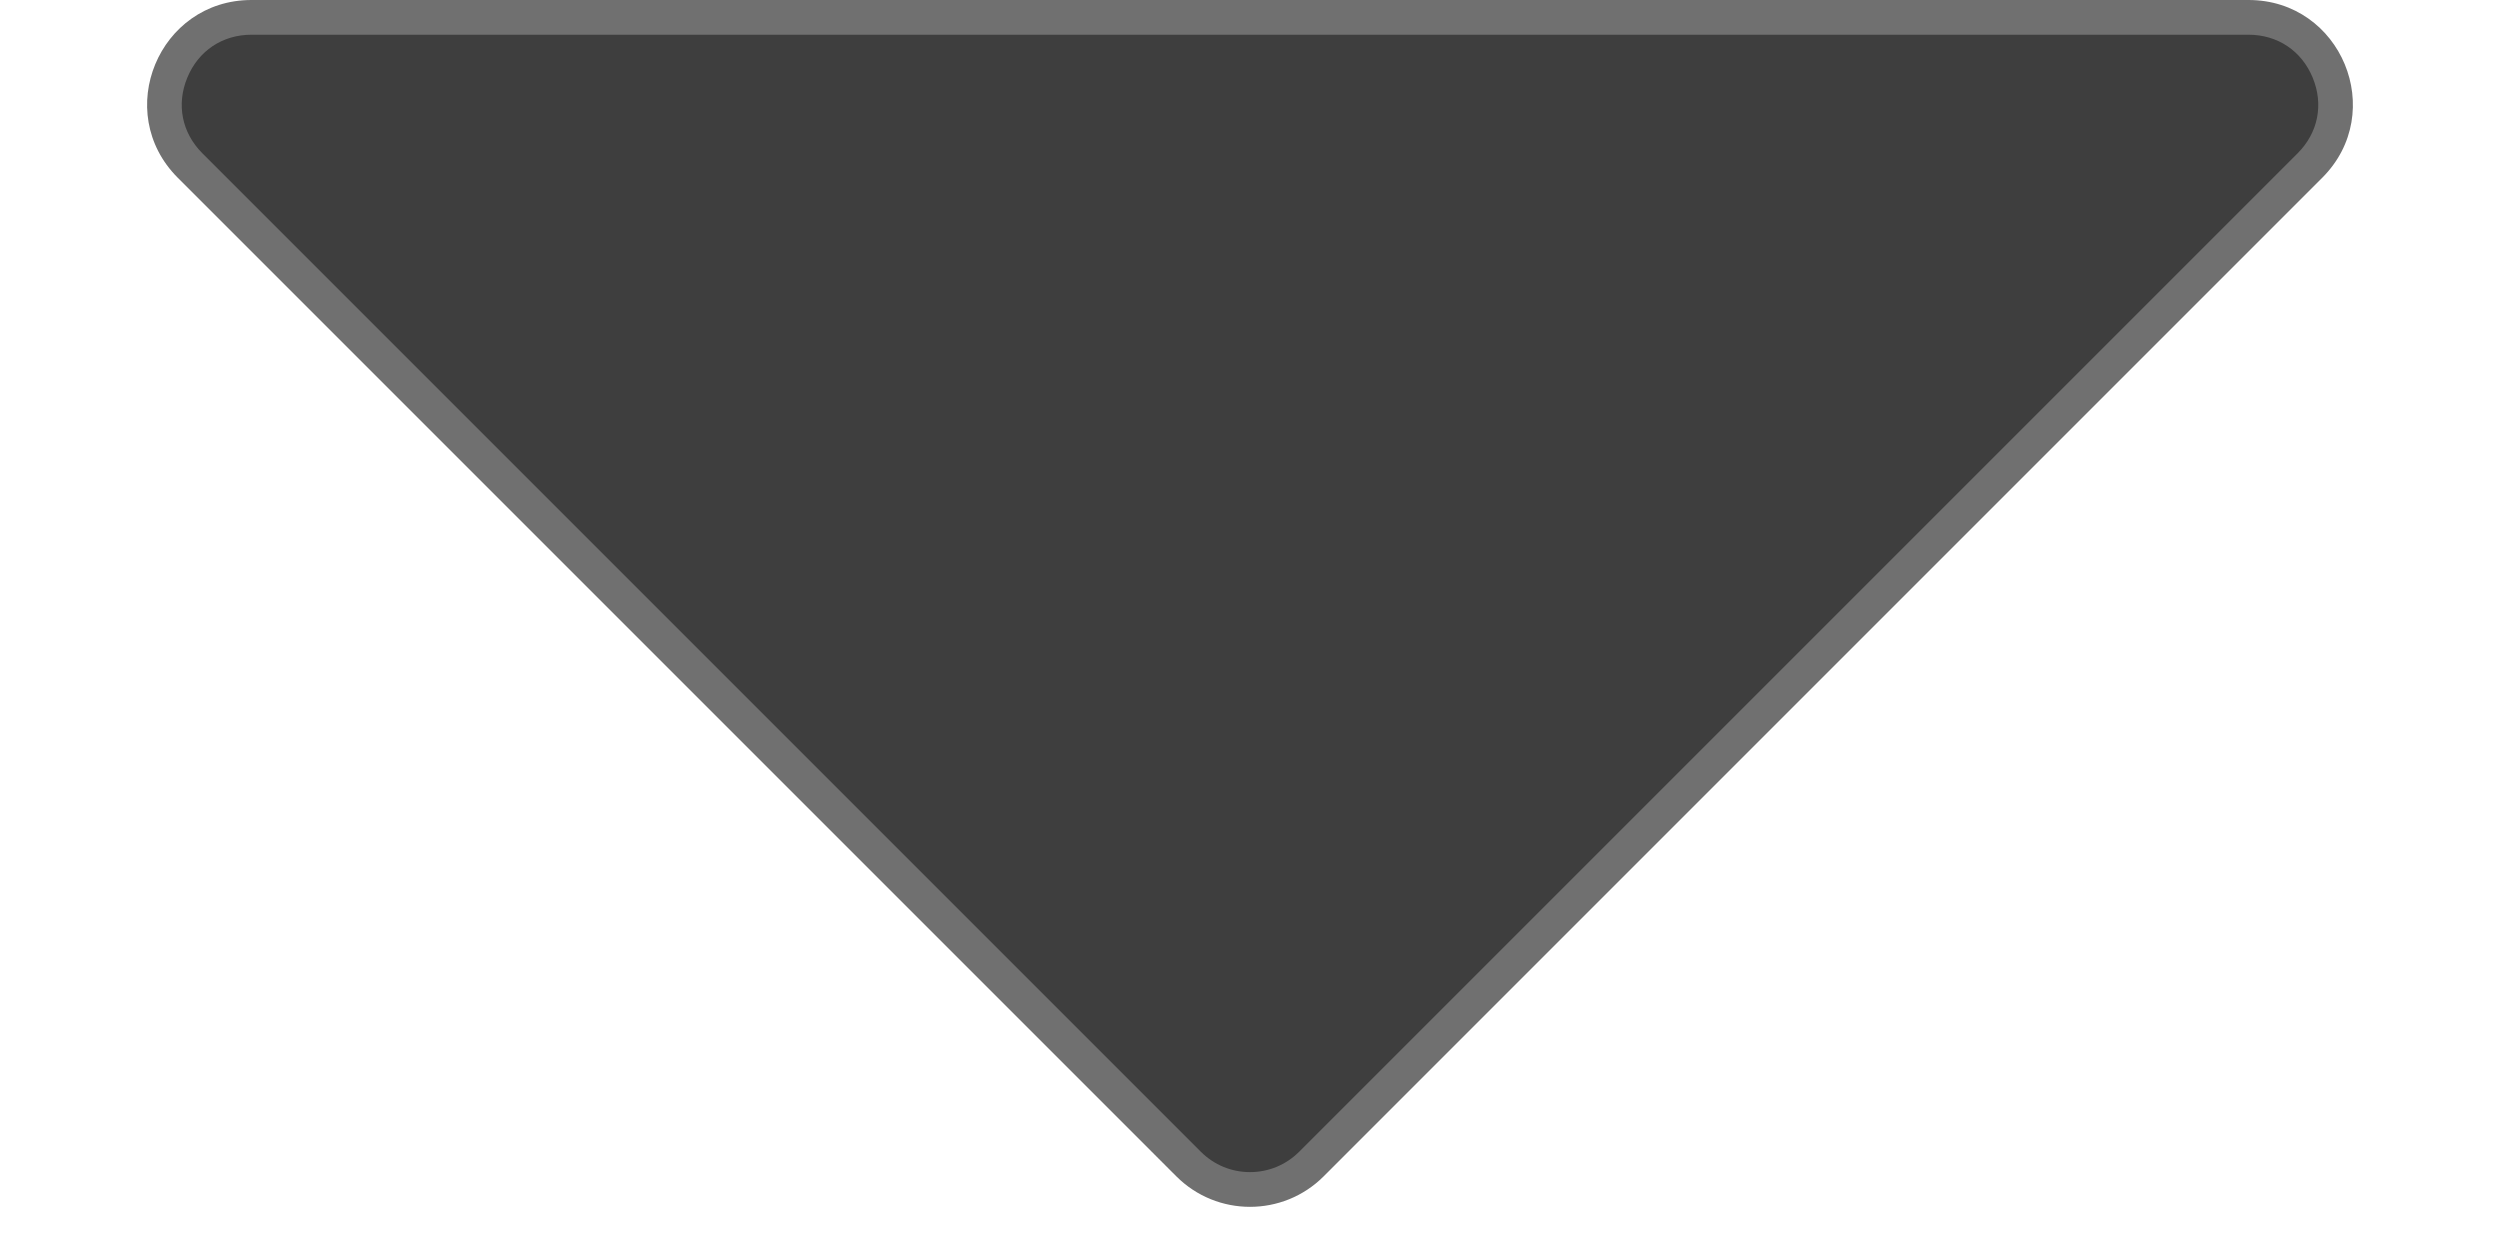
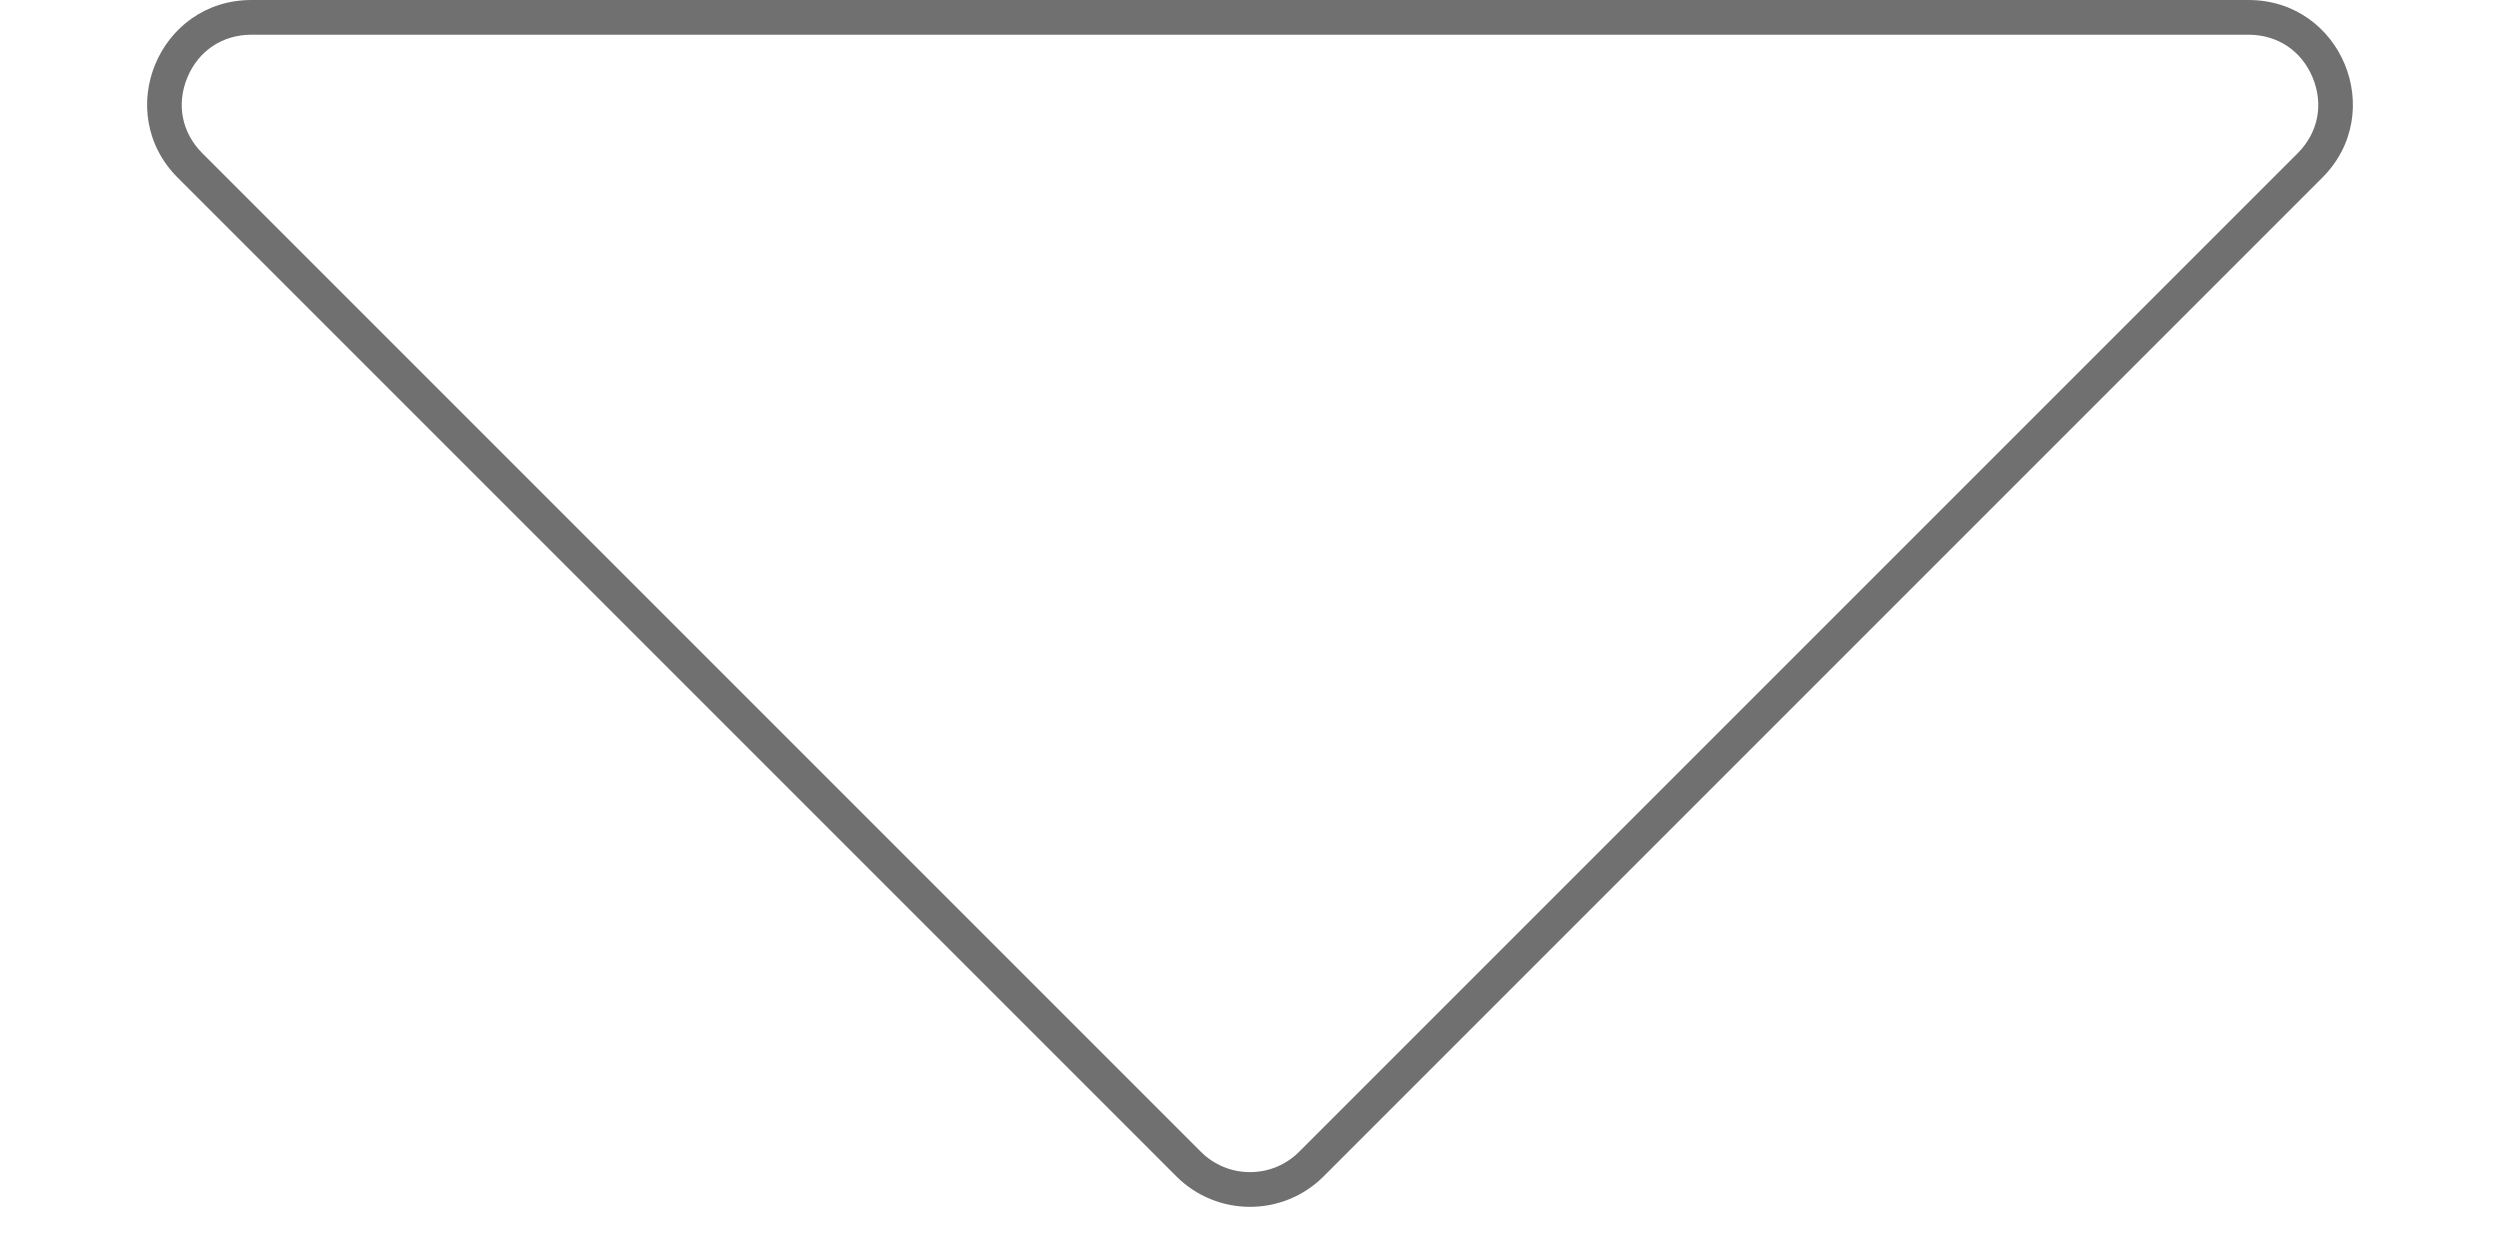
<svg xmlns="http://www.w3.org/2000/svg" width="72" height="36" viewBox="0 0 72 36">
  <g id="多角形_1" data-name="多角形 1" transform="translate(72 36) rotate(180)" fill="#3e3e3e">
-     <path d="M 64.757 35.5 L 64.757 35.5 L 7.243 35.5 C 6.011 35.5 5.242 34.703 4.933 33.957 C 4.624 33.211 4.604 32.103 5.475 31.232 L 34.232 2.475 C 34.704 2.003 35.332 1.743 36 1.743 C 36.668 1.743 37.296 2.003 37.768 2.475 L 66.525 31.232 C 67.396 32.103 67.376 33.211 67.067 33.957 C 66.758 34.703 65.989 35.5 64.757 35.5 Z" stroke="none" />
    <path d="M 36 2.243 C 35.466 2.243 34.964 2.451 34.586 2.828 L 5.828 31.586 C 5.237 32.177 5.075 32.992 5.395 33.765 C 5.715 34.538 6.406 35 7.243 35 L 64.757 35 C 65.594 35 66.285 34.538 66.605 33.765 C 66.925 32.992 66.763 32.177 66.172 31.586 L 37.414 2.828 C 37.036 2.451 36.534 2.243 36 2.243 M 36 1.243 C 36.768 1.243 37.536 1.536 38.121 2.121 L 66.879 30.879 C 68.769 32.769 67.43 36 64.757 36 L 7.243 36 C 4.57 36 3.231 32.769 5.121 30.879 L 33.879 2.121 C 34.464 1.536 35.232 1.243 36 1.243 Z" stroke="none" fill="#707070" />
  </g>
</svg>